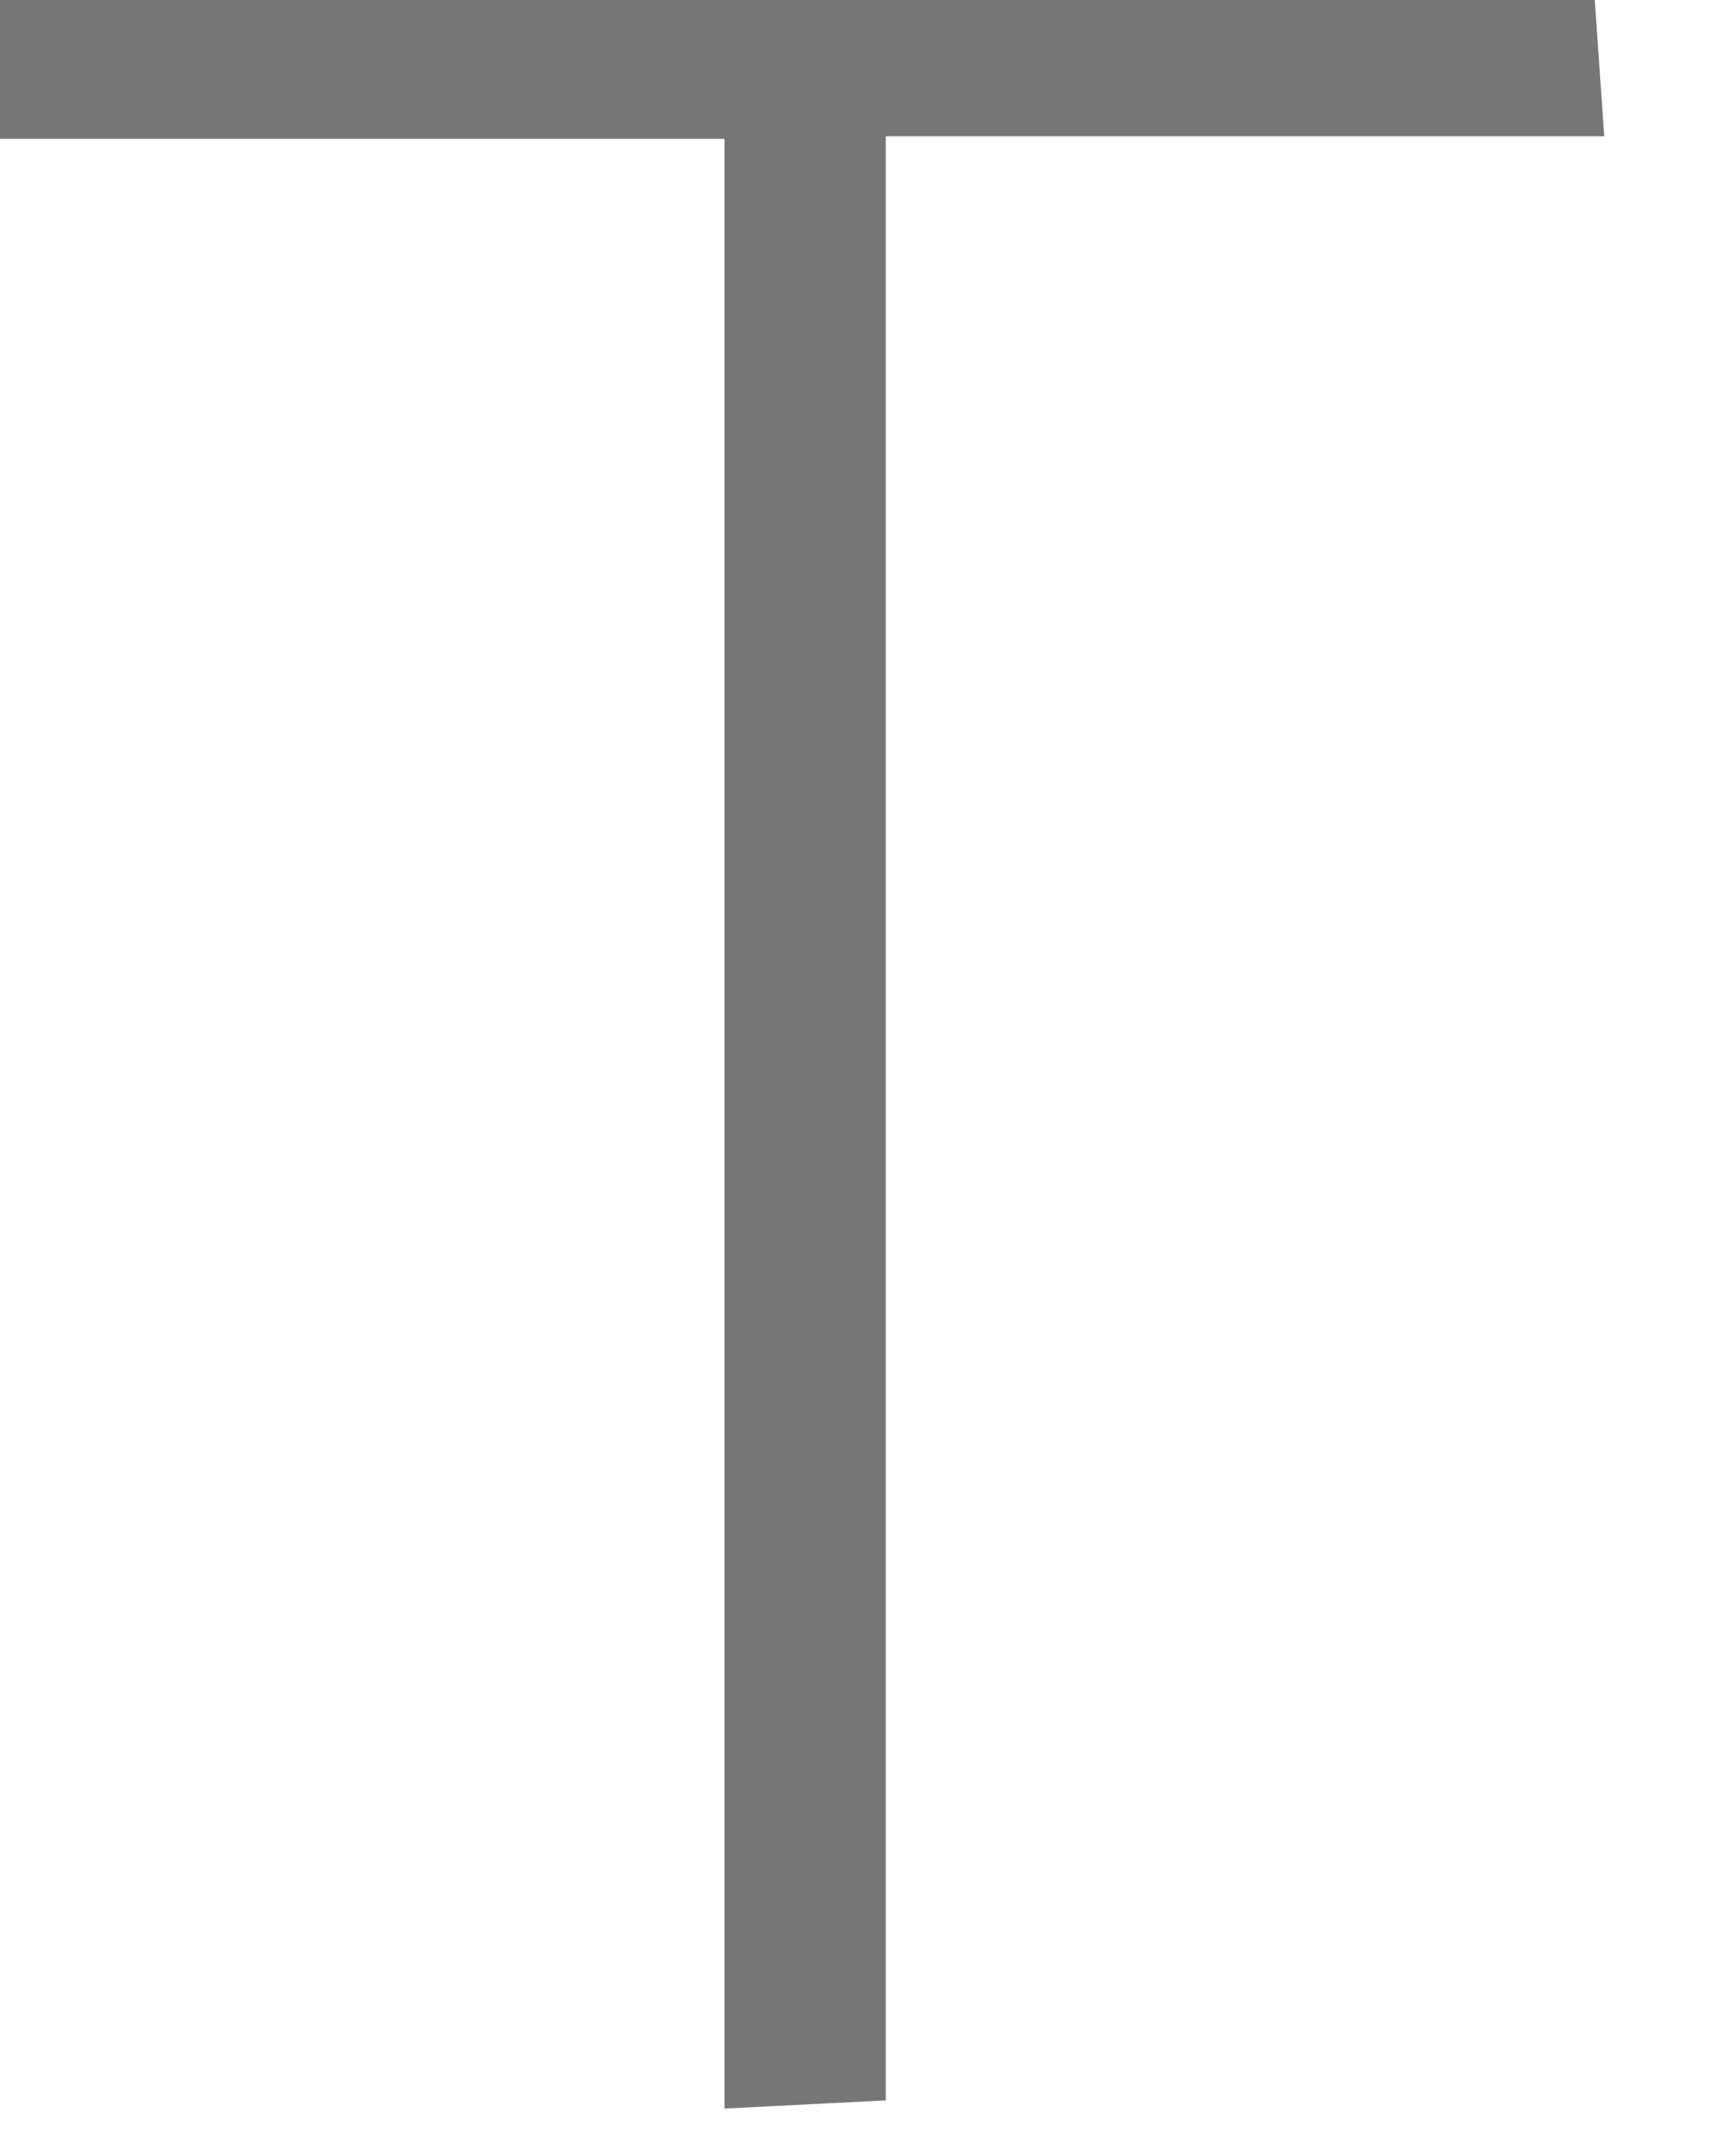
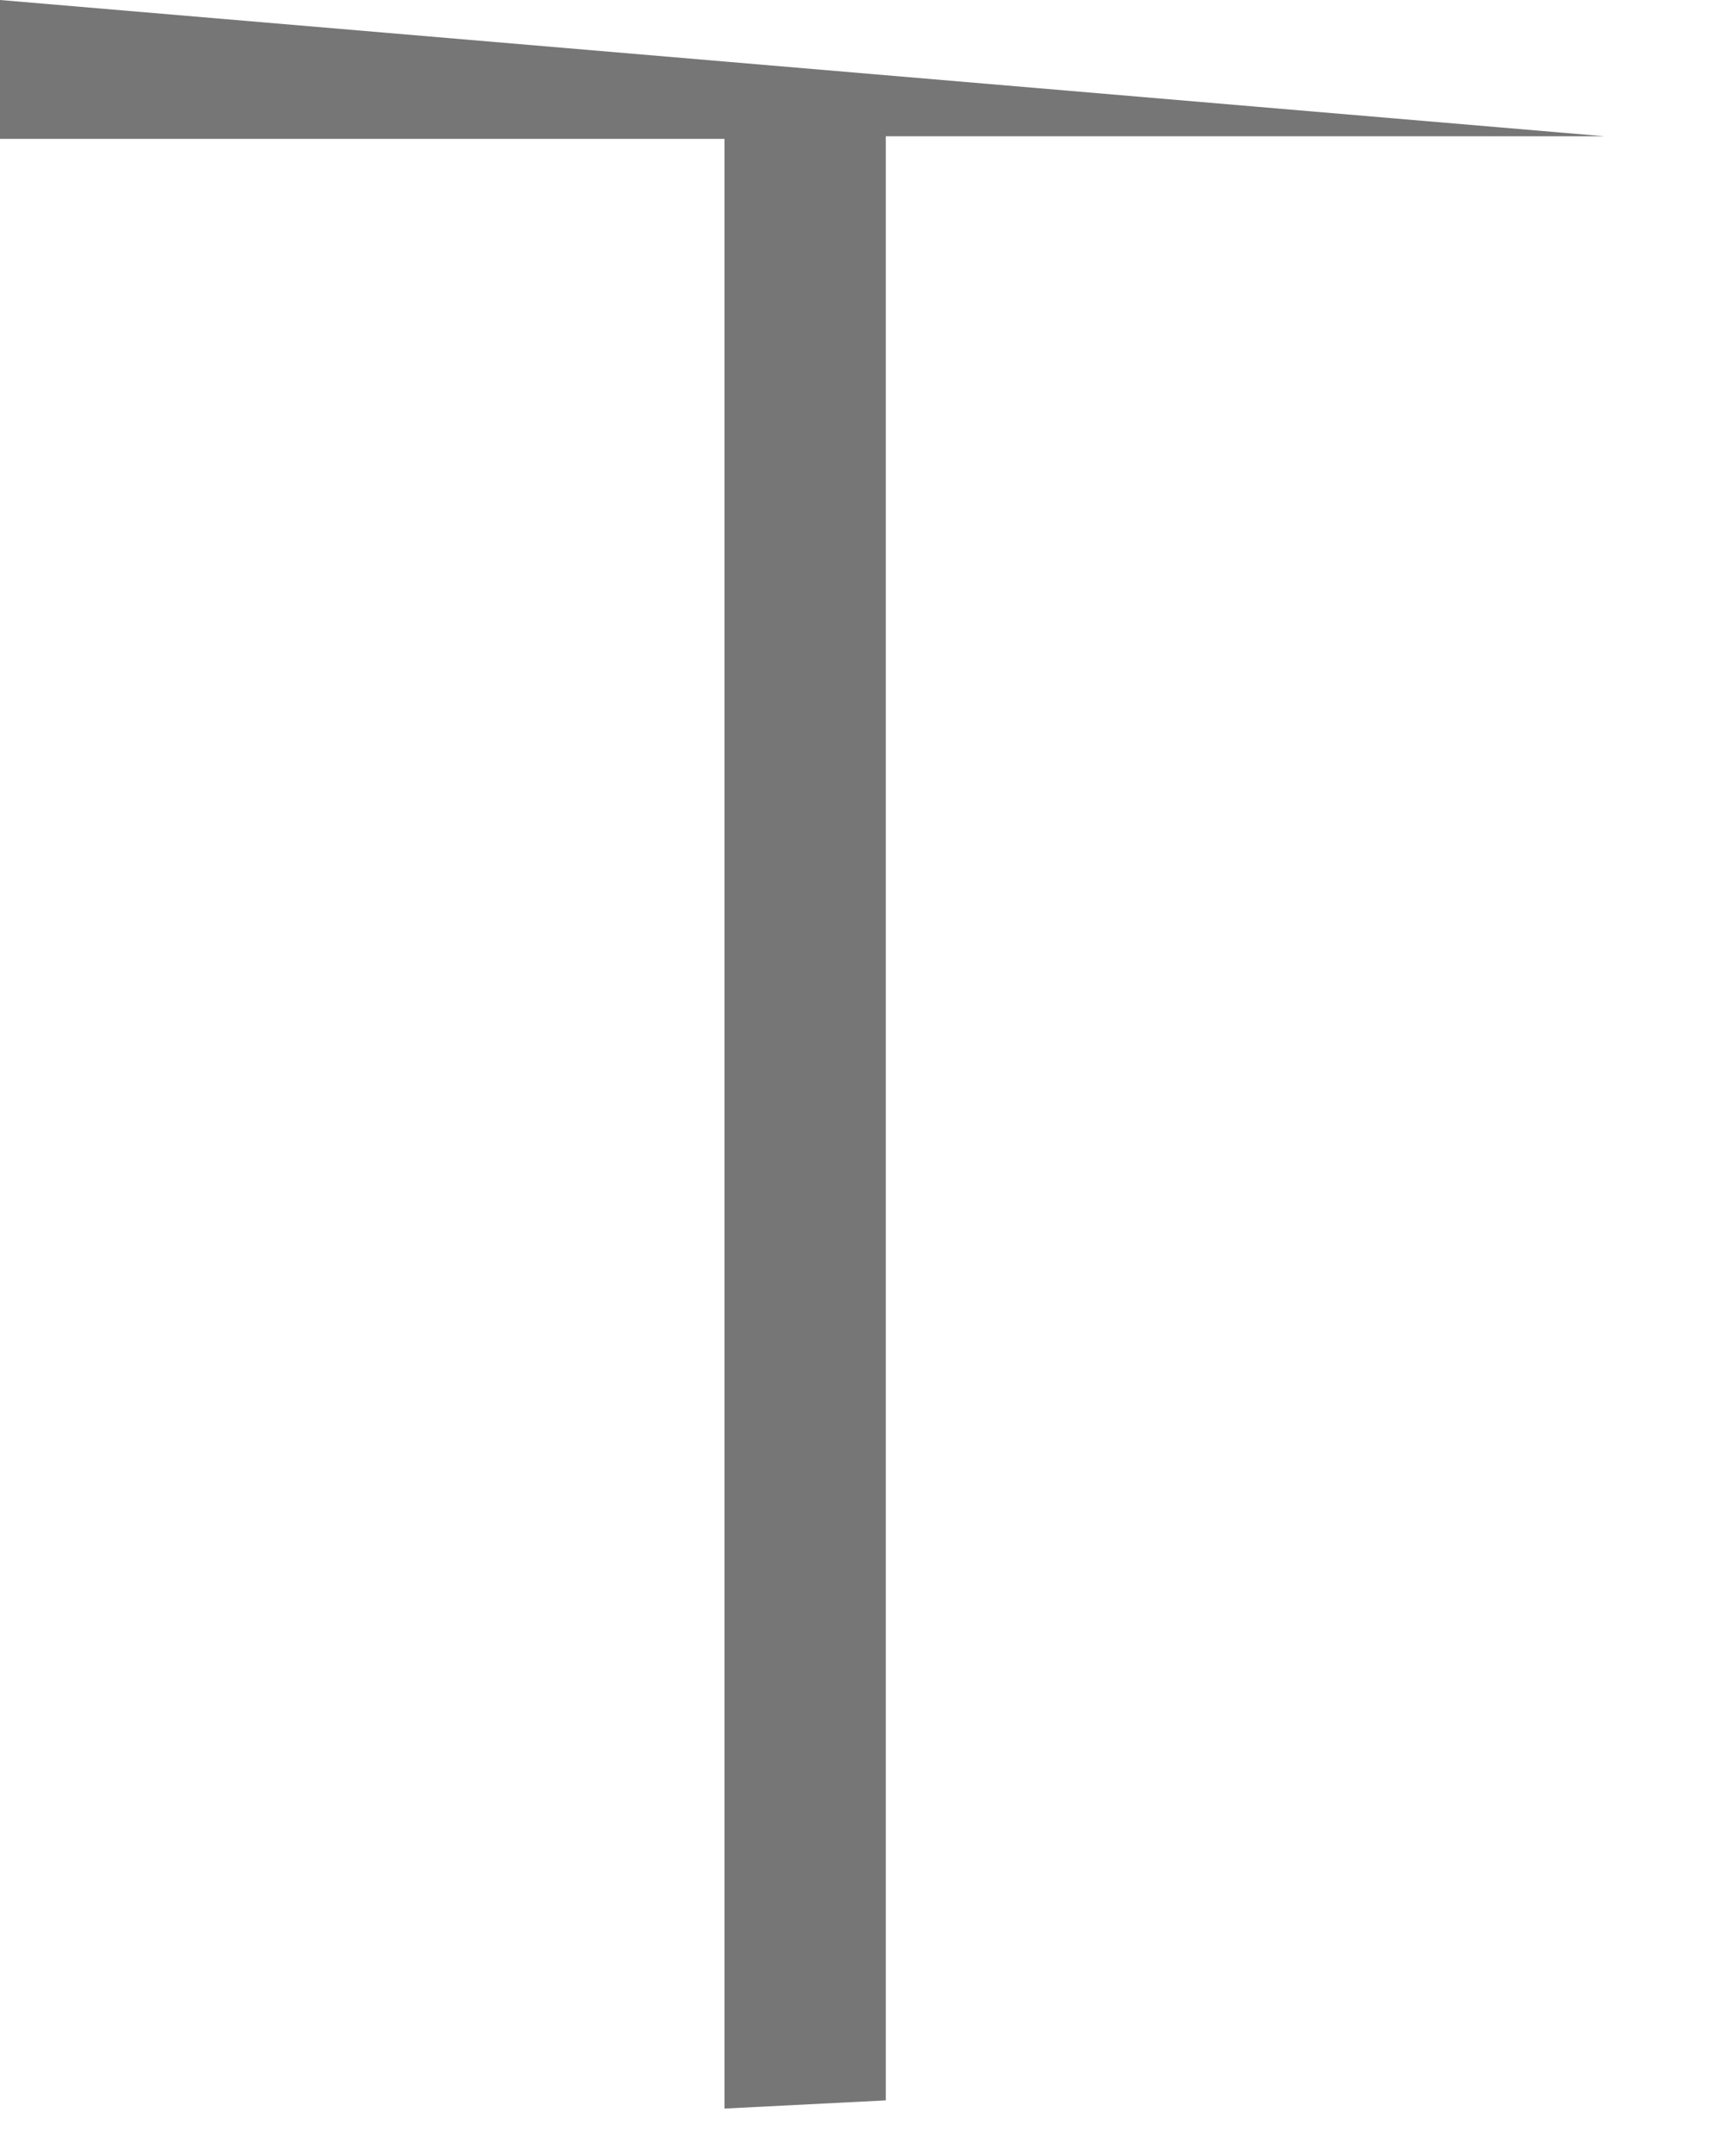
<svg xmlns="http://www.w3.org/2000/svg" fill="none" height="100%" overflow="visible" preserveAspectRatio="none" style="display: block;" viewBox="0 0 4 5" width="100%">
-   <path d="M2.054 4.871L1.68 4.89V0.322H0V0H3.698L3.72 0.316H2.054V4.871Z" fill="#767676" id="Vector" />
+   <path d="M2.054 4.871L1.68 4.89V0.322H0V0L3.72 0.316H2.054V4.871Z" fill="#767676" id="Vector" />
</svg>